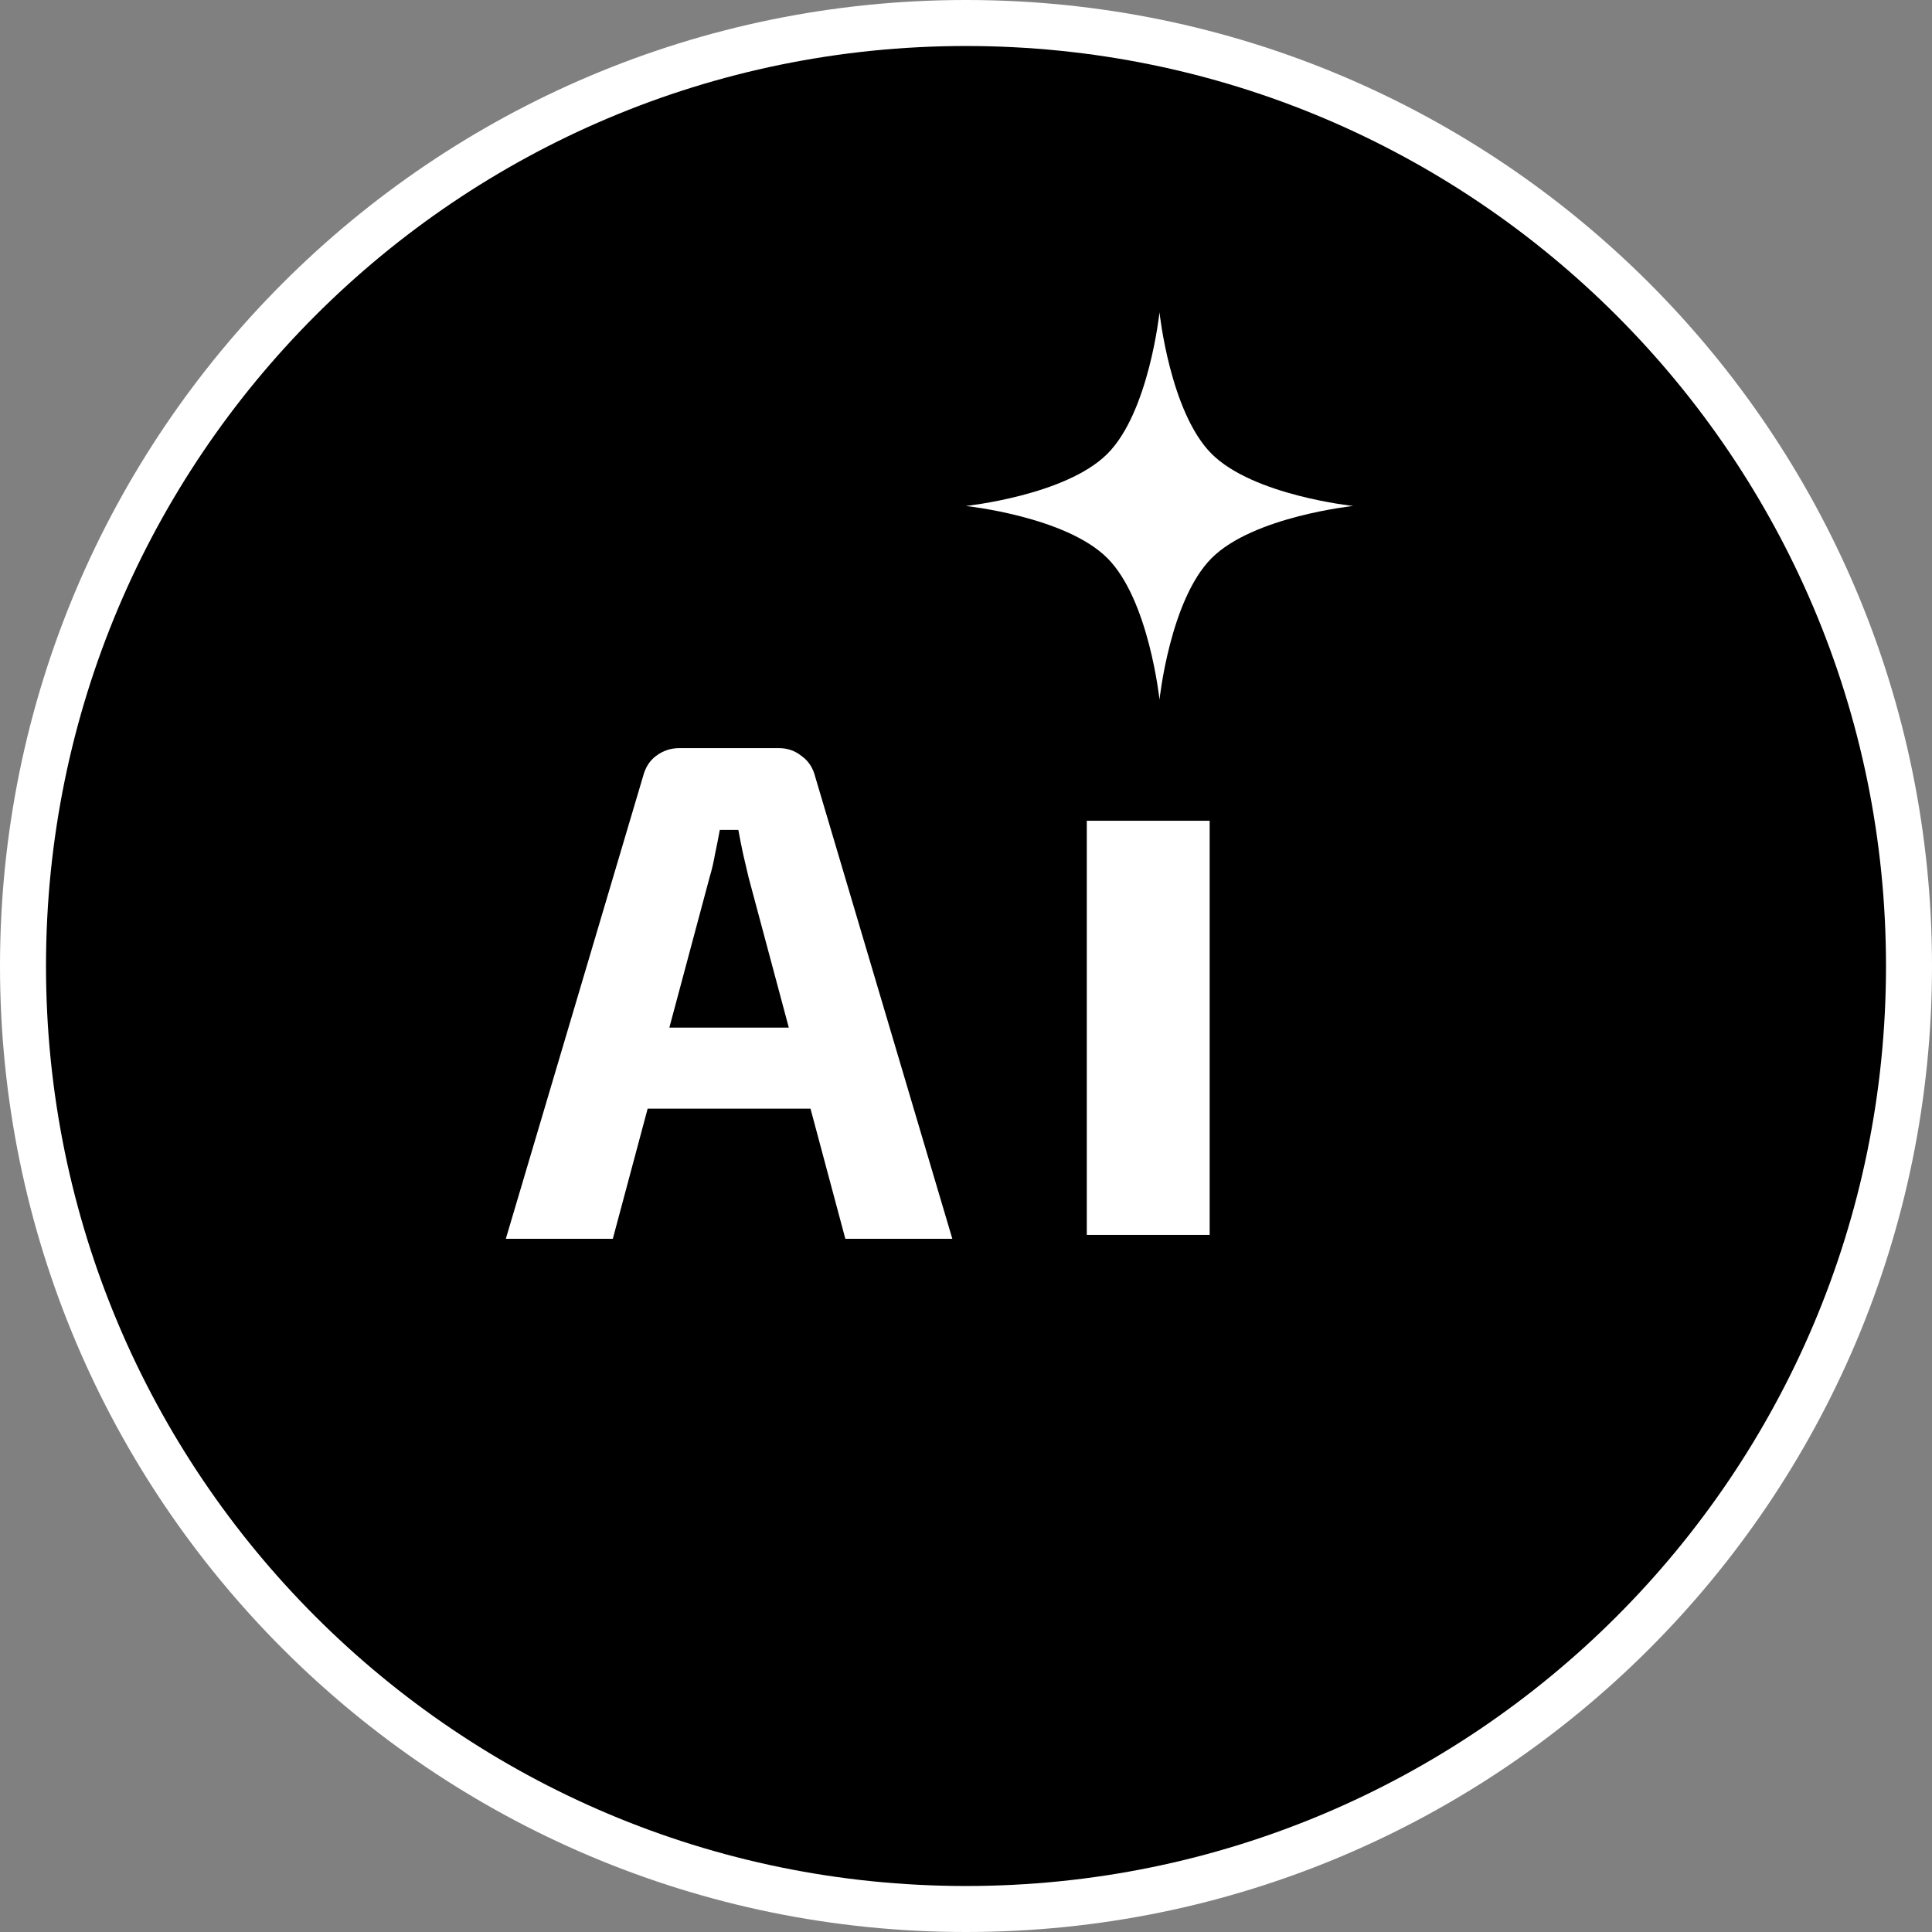
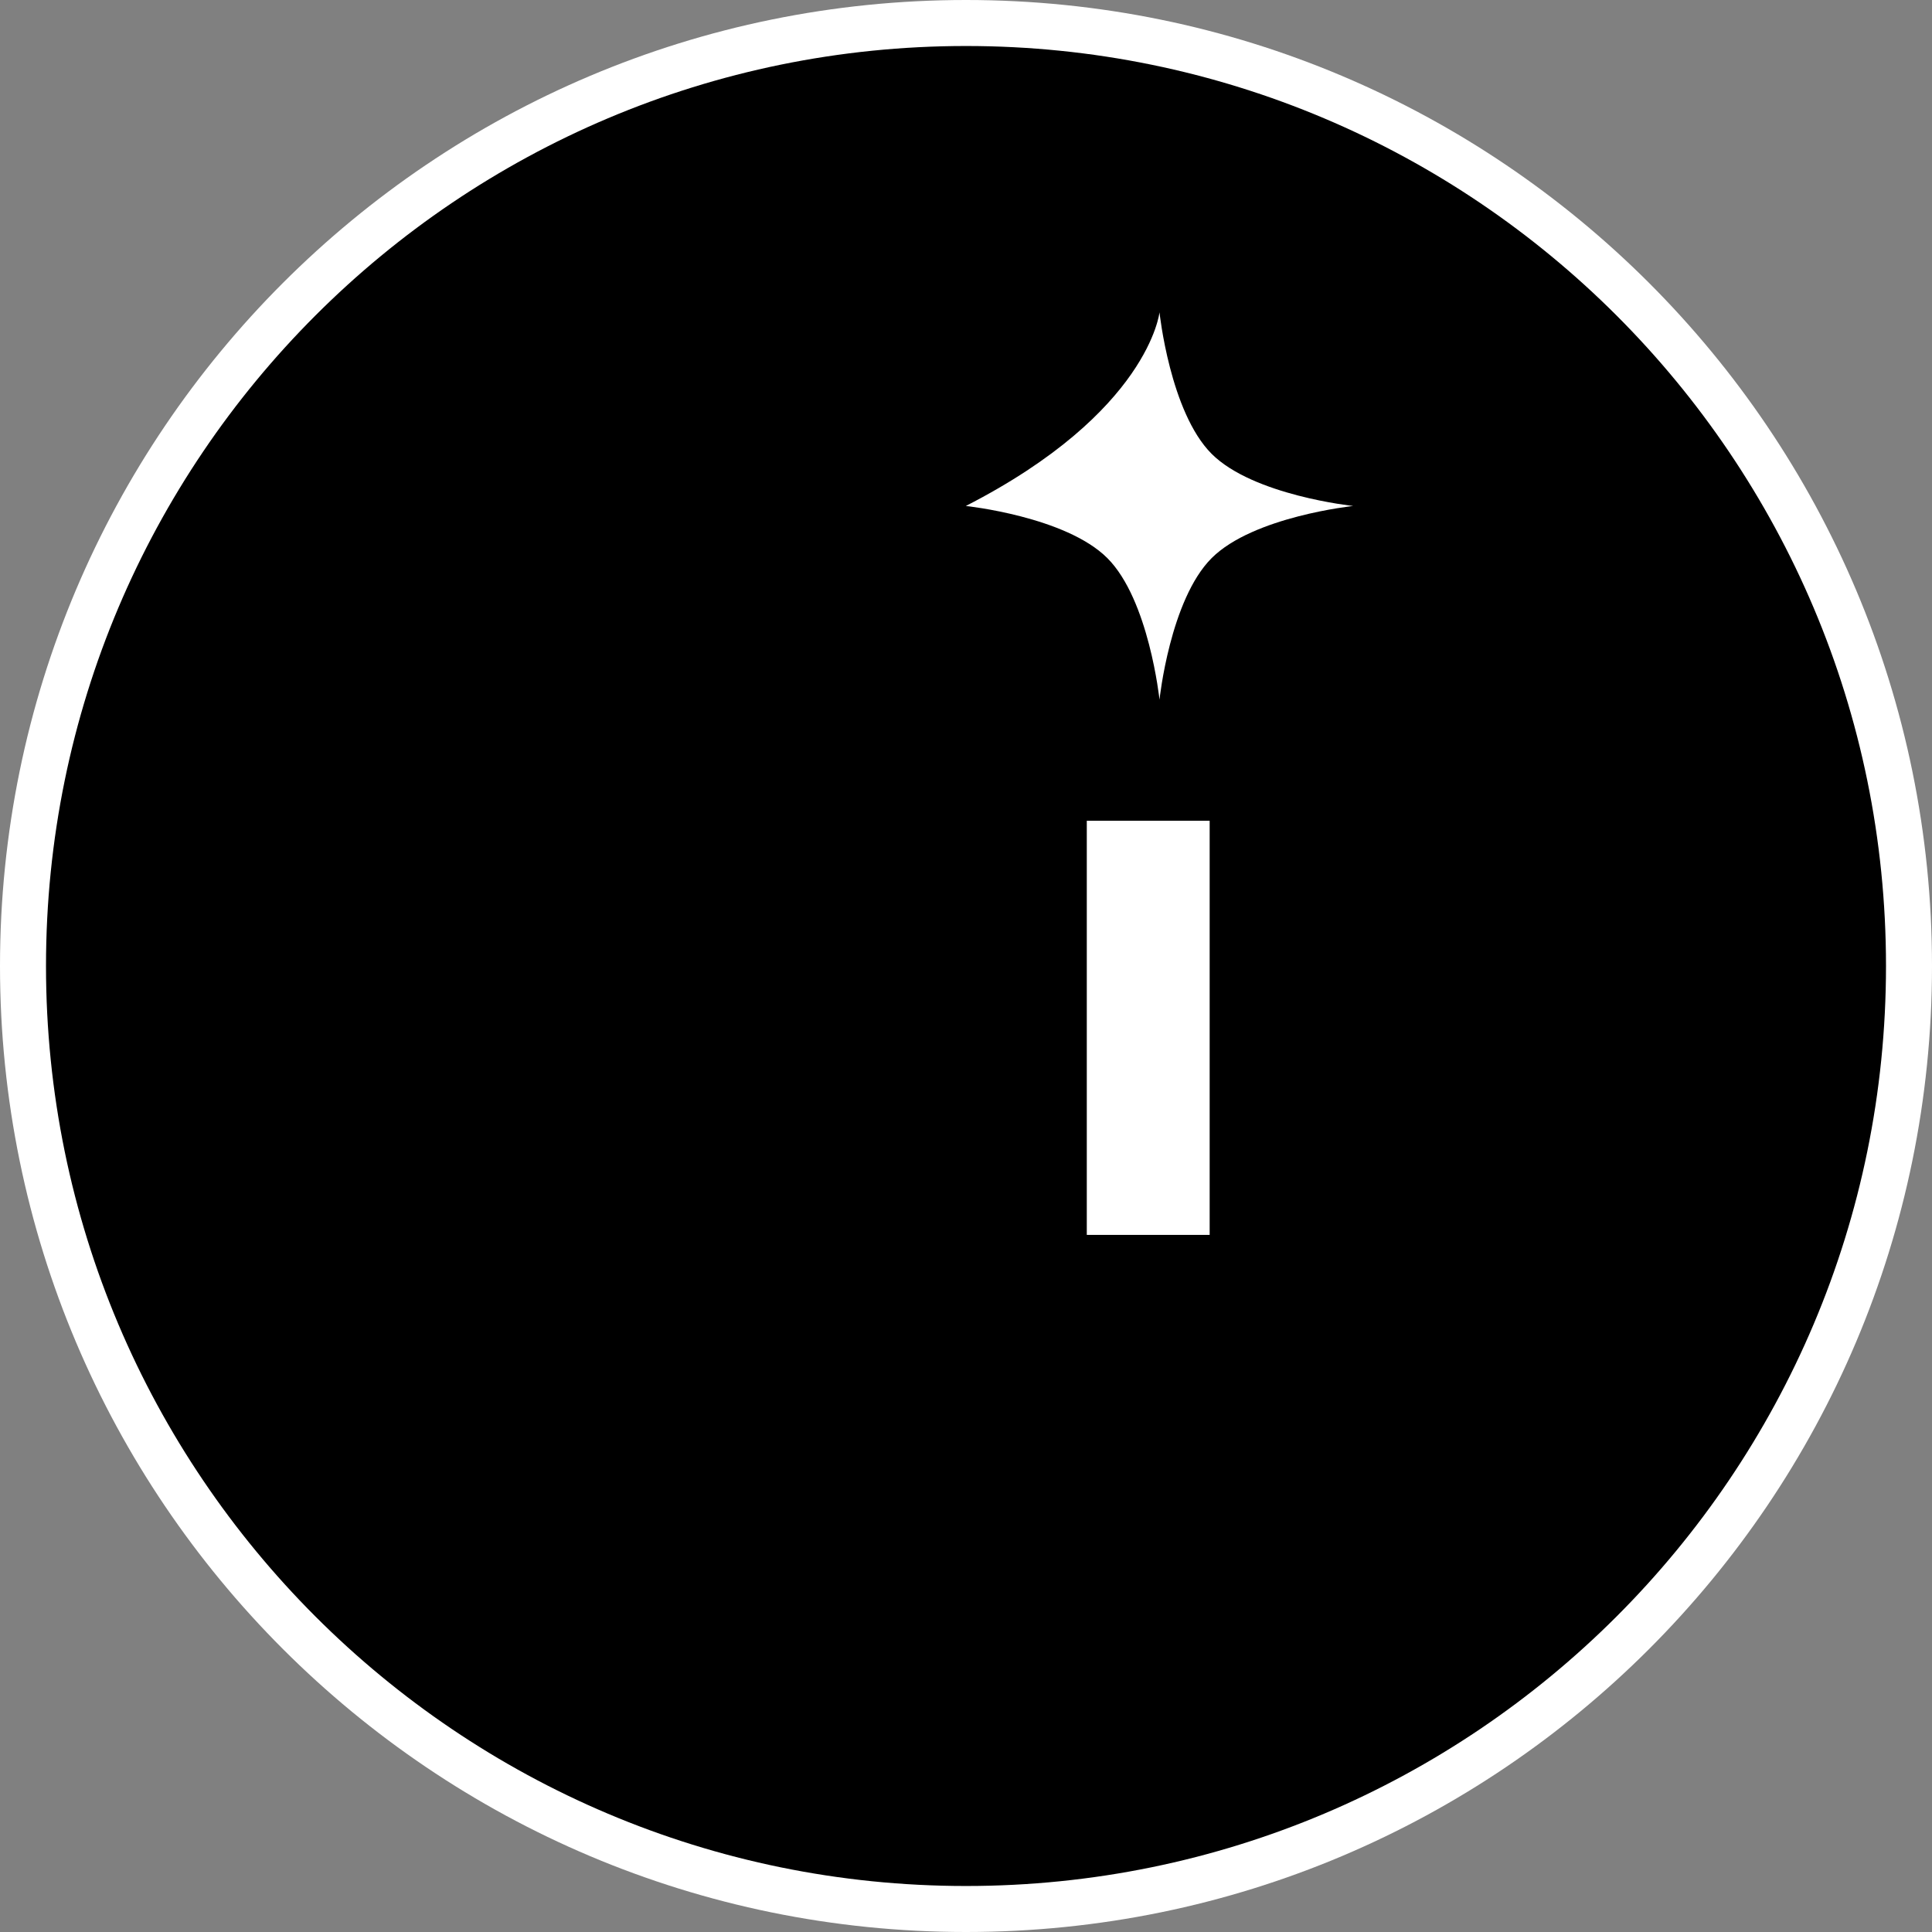
<svg xmlns="http://www.w3.org/2000/svg" width="84" height="84" viewBox="0 0 84 84" fill="none">
  <rect x="0" y="0" width="84" height="84" fill="#808080" stroke="none" />
  <path d="M42 84C65.196 84 84 65.196 84 42C84 18.804 65.196 0 42 0C18.804 0 0 18.804 0 42C0 65.196 18.804 84 42 84Z" fill="white" style="fill:white;fill-opacity:1;" />
  <path d="M42 82C64.091 82 82 64.091 82 42C82 19.909 64.091 2 42 2C19.909 2 2 19.909 2 42C2 64.091 19.909 82 42 82Z" fill="#0568E0" style="fill:#0568E0;fill:color(display-p3 0.02 0.408 0.878);fill-opacity:1;" />
-   <path d="M50.413 13.578C50.413 13.578 50.869 17.921 52.68 19.732C54.491 21.543 58.834 21.999 58.834 21.999C58.834 21.999 54.491 22.455 52.68 24.266C50.869 26.077 50.413 30.42 50.413 30.42C50.413 30.42 49.957 26.077 48.146 24.266C46.335 22.455 41.992 21.999 41.992 21.999C41.992 21.999 46.335 21.543 48.146 19.732C49.957 17.921 50.413 13.578 50.413 13.578Z" fill="white" style="fill:white;fill-opacity:1;" />
-   <path d="M33.861 32.527C34.239 32.527 34.567 32.641 34.845 32.867C35.143 33.074 35.342 33.372 35.442 33.764L41.406 53.861H36.754L32.549 38.154C32.469 37.825 32.39 37.484 32.31 37.134C32.231 36.763 32.161 36.413 32.102 36.083H31.296C31.237 36.413 31.167 36.763 31.088 37.134C31.028 37.484 30.948 37.825 30.849 38.154L26.644 53.861H21.992L27.956 33.764C28.056 33.372 28.245 33.074 28.523 32.867C28.821 32.641 29.159 32.527 29.537 32.527H33.861ZM37.022 44.678V48.203H26.346V44.678H37.022Z" fill="white" style="fill:white;fill-opacity:1;" />
+   <path d="M50.413 13.578C50.413 13.578 50.869 17.921 52.68 19.732C54.491 21.543 58.834 21.999 58.834 21.999C58.834 21.999 54.491 22.455 52.68 24.266C50.869 26.077 50.413 30.42 50.413 30.42C50.413 30.42 49.957 26.077 48.146 24.266C46.335 22.455 41.992 21.999 41.992 21.999C49.957 17.921 50.413 13.578 50.413 13.578Z" fill="white" style="fill:white;fill-opacity:1;" />
  <path d="M47.252 35.685V53.691H52.594V35.685H47.252Z" fill="white" style="fill:white;fill-opacity:1;" />
</svg>